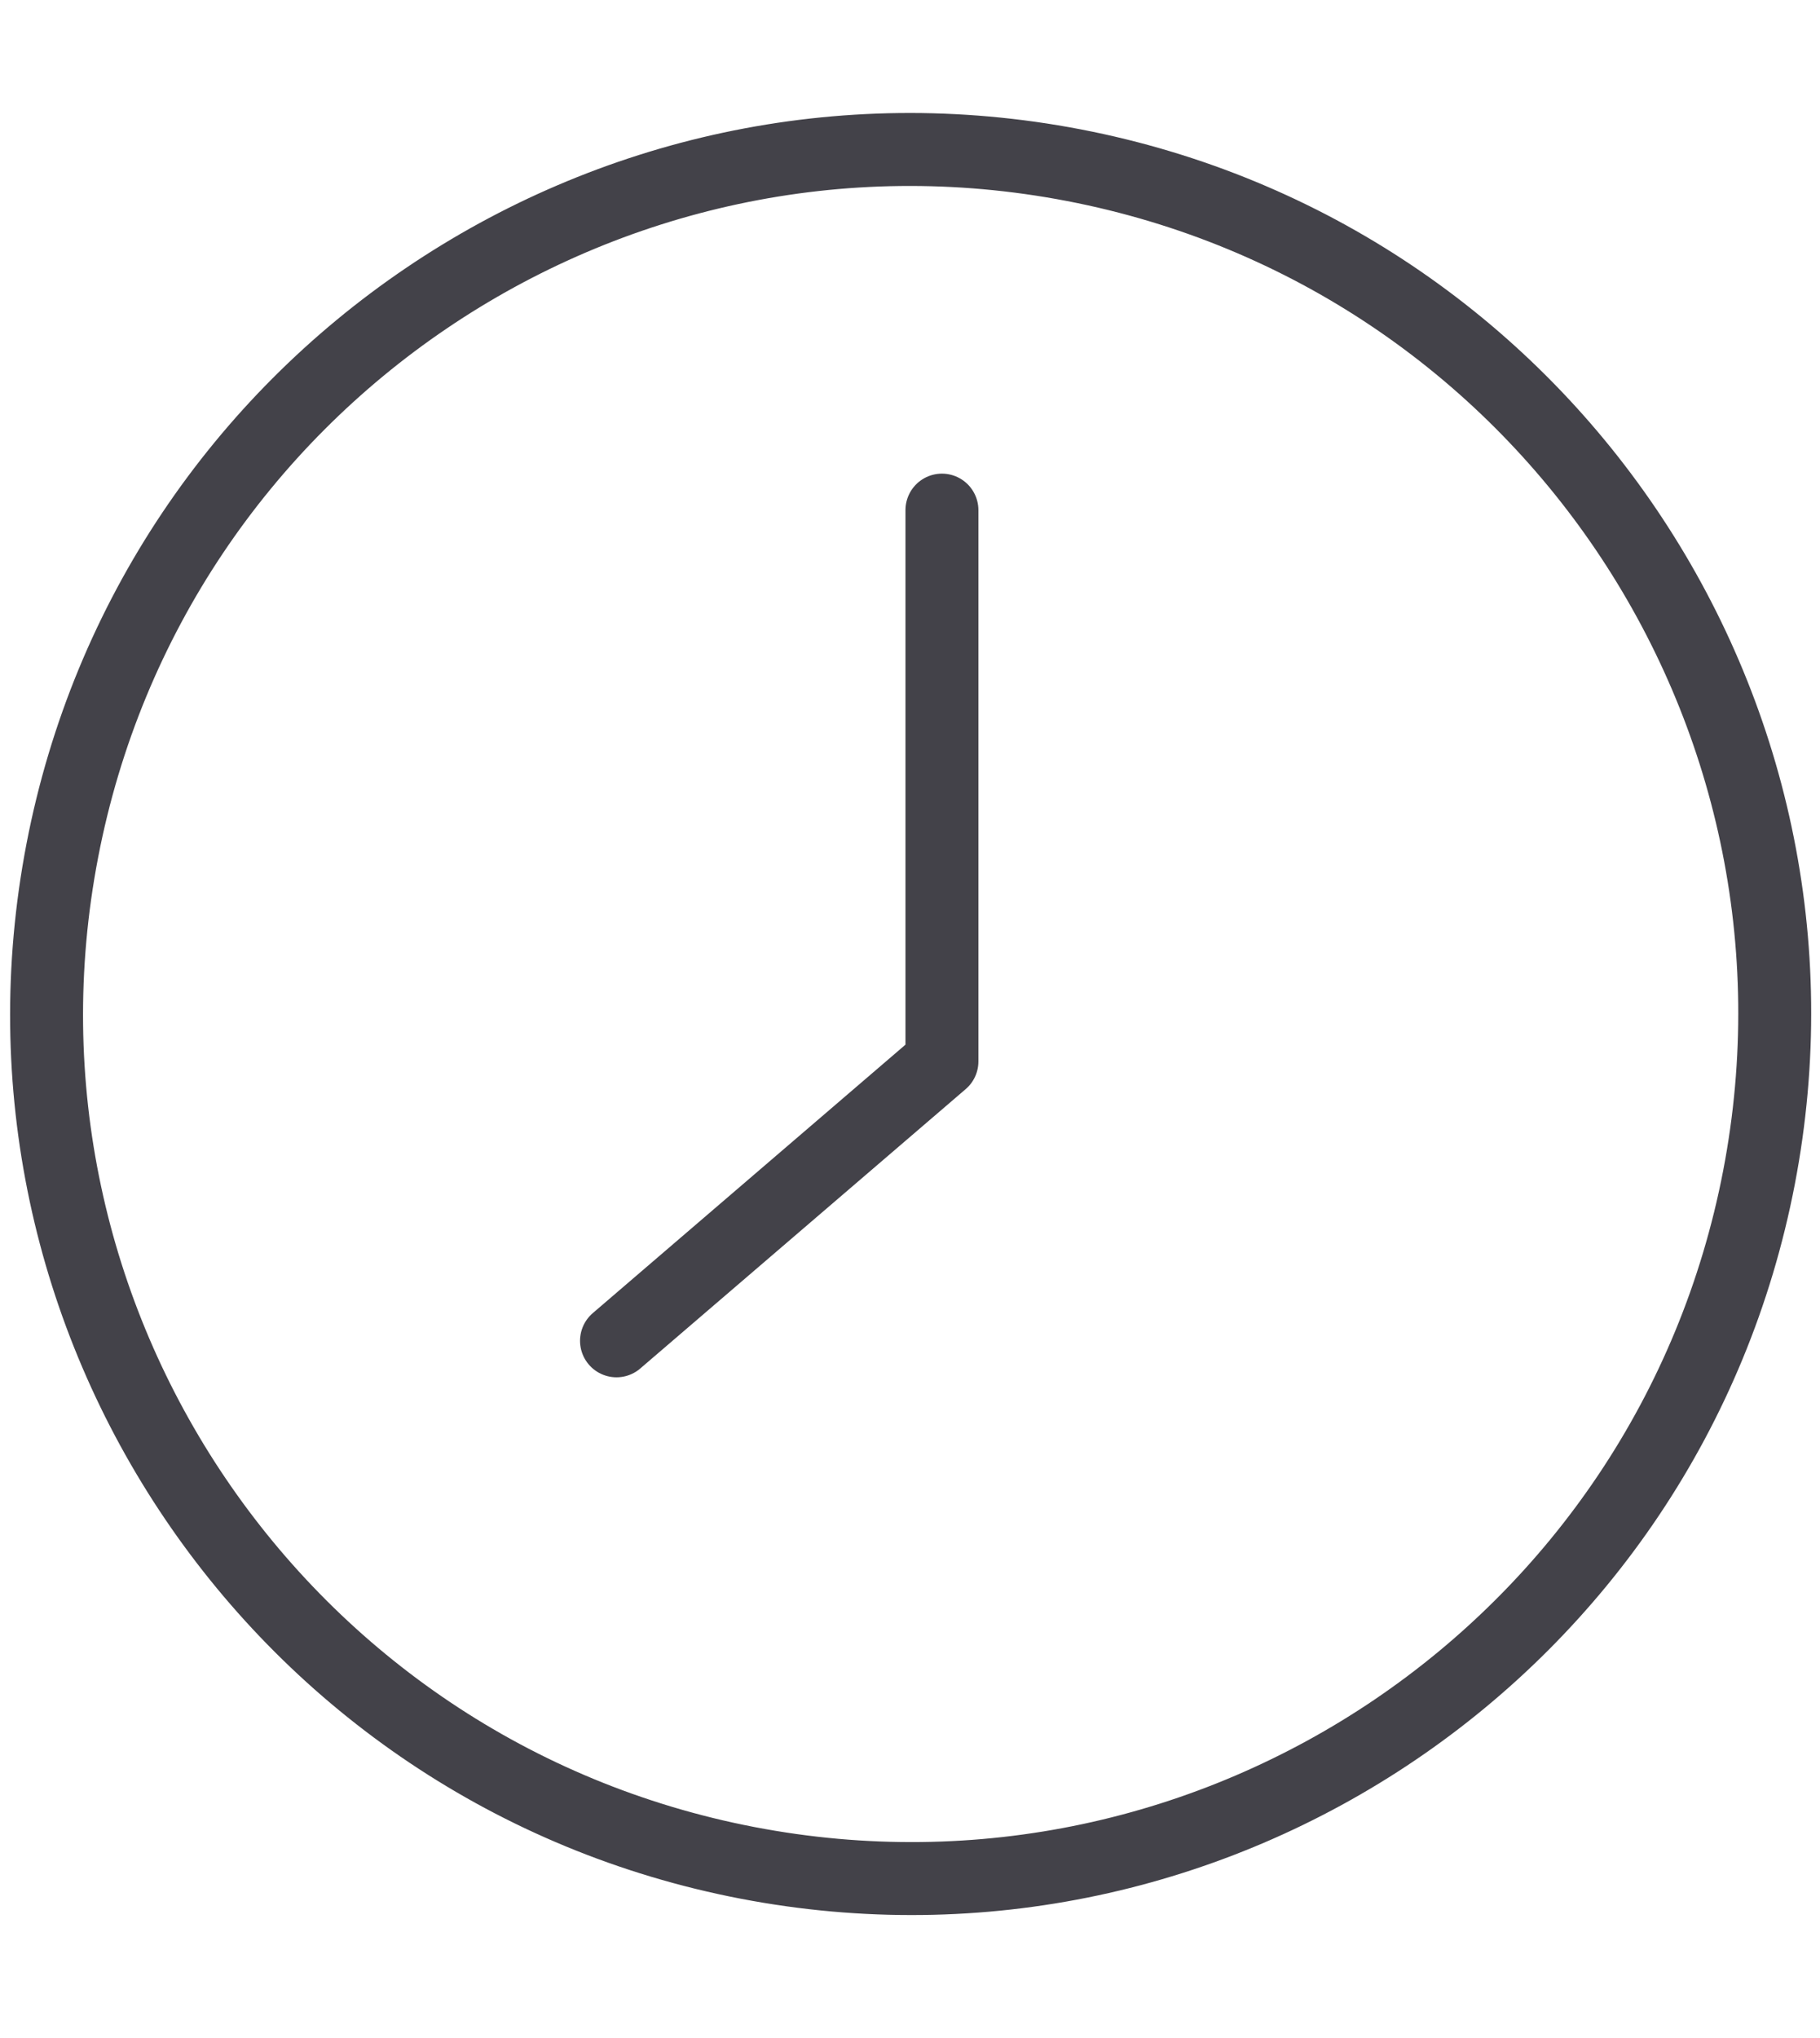
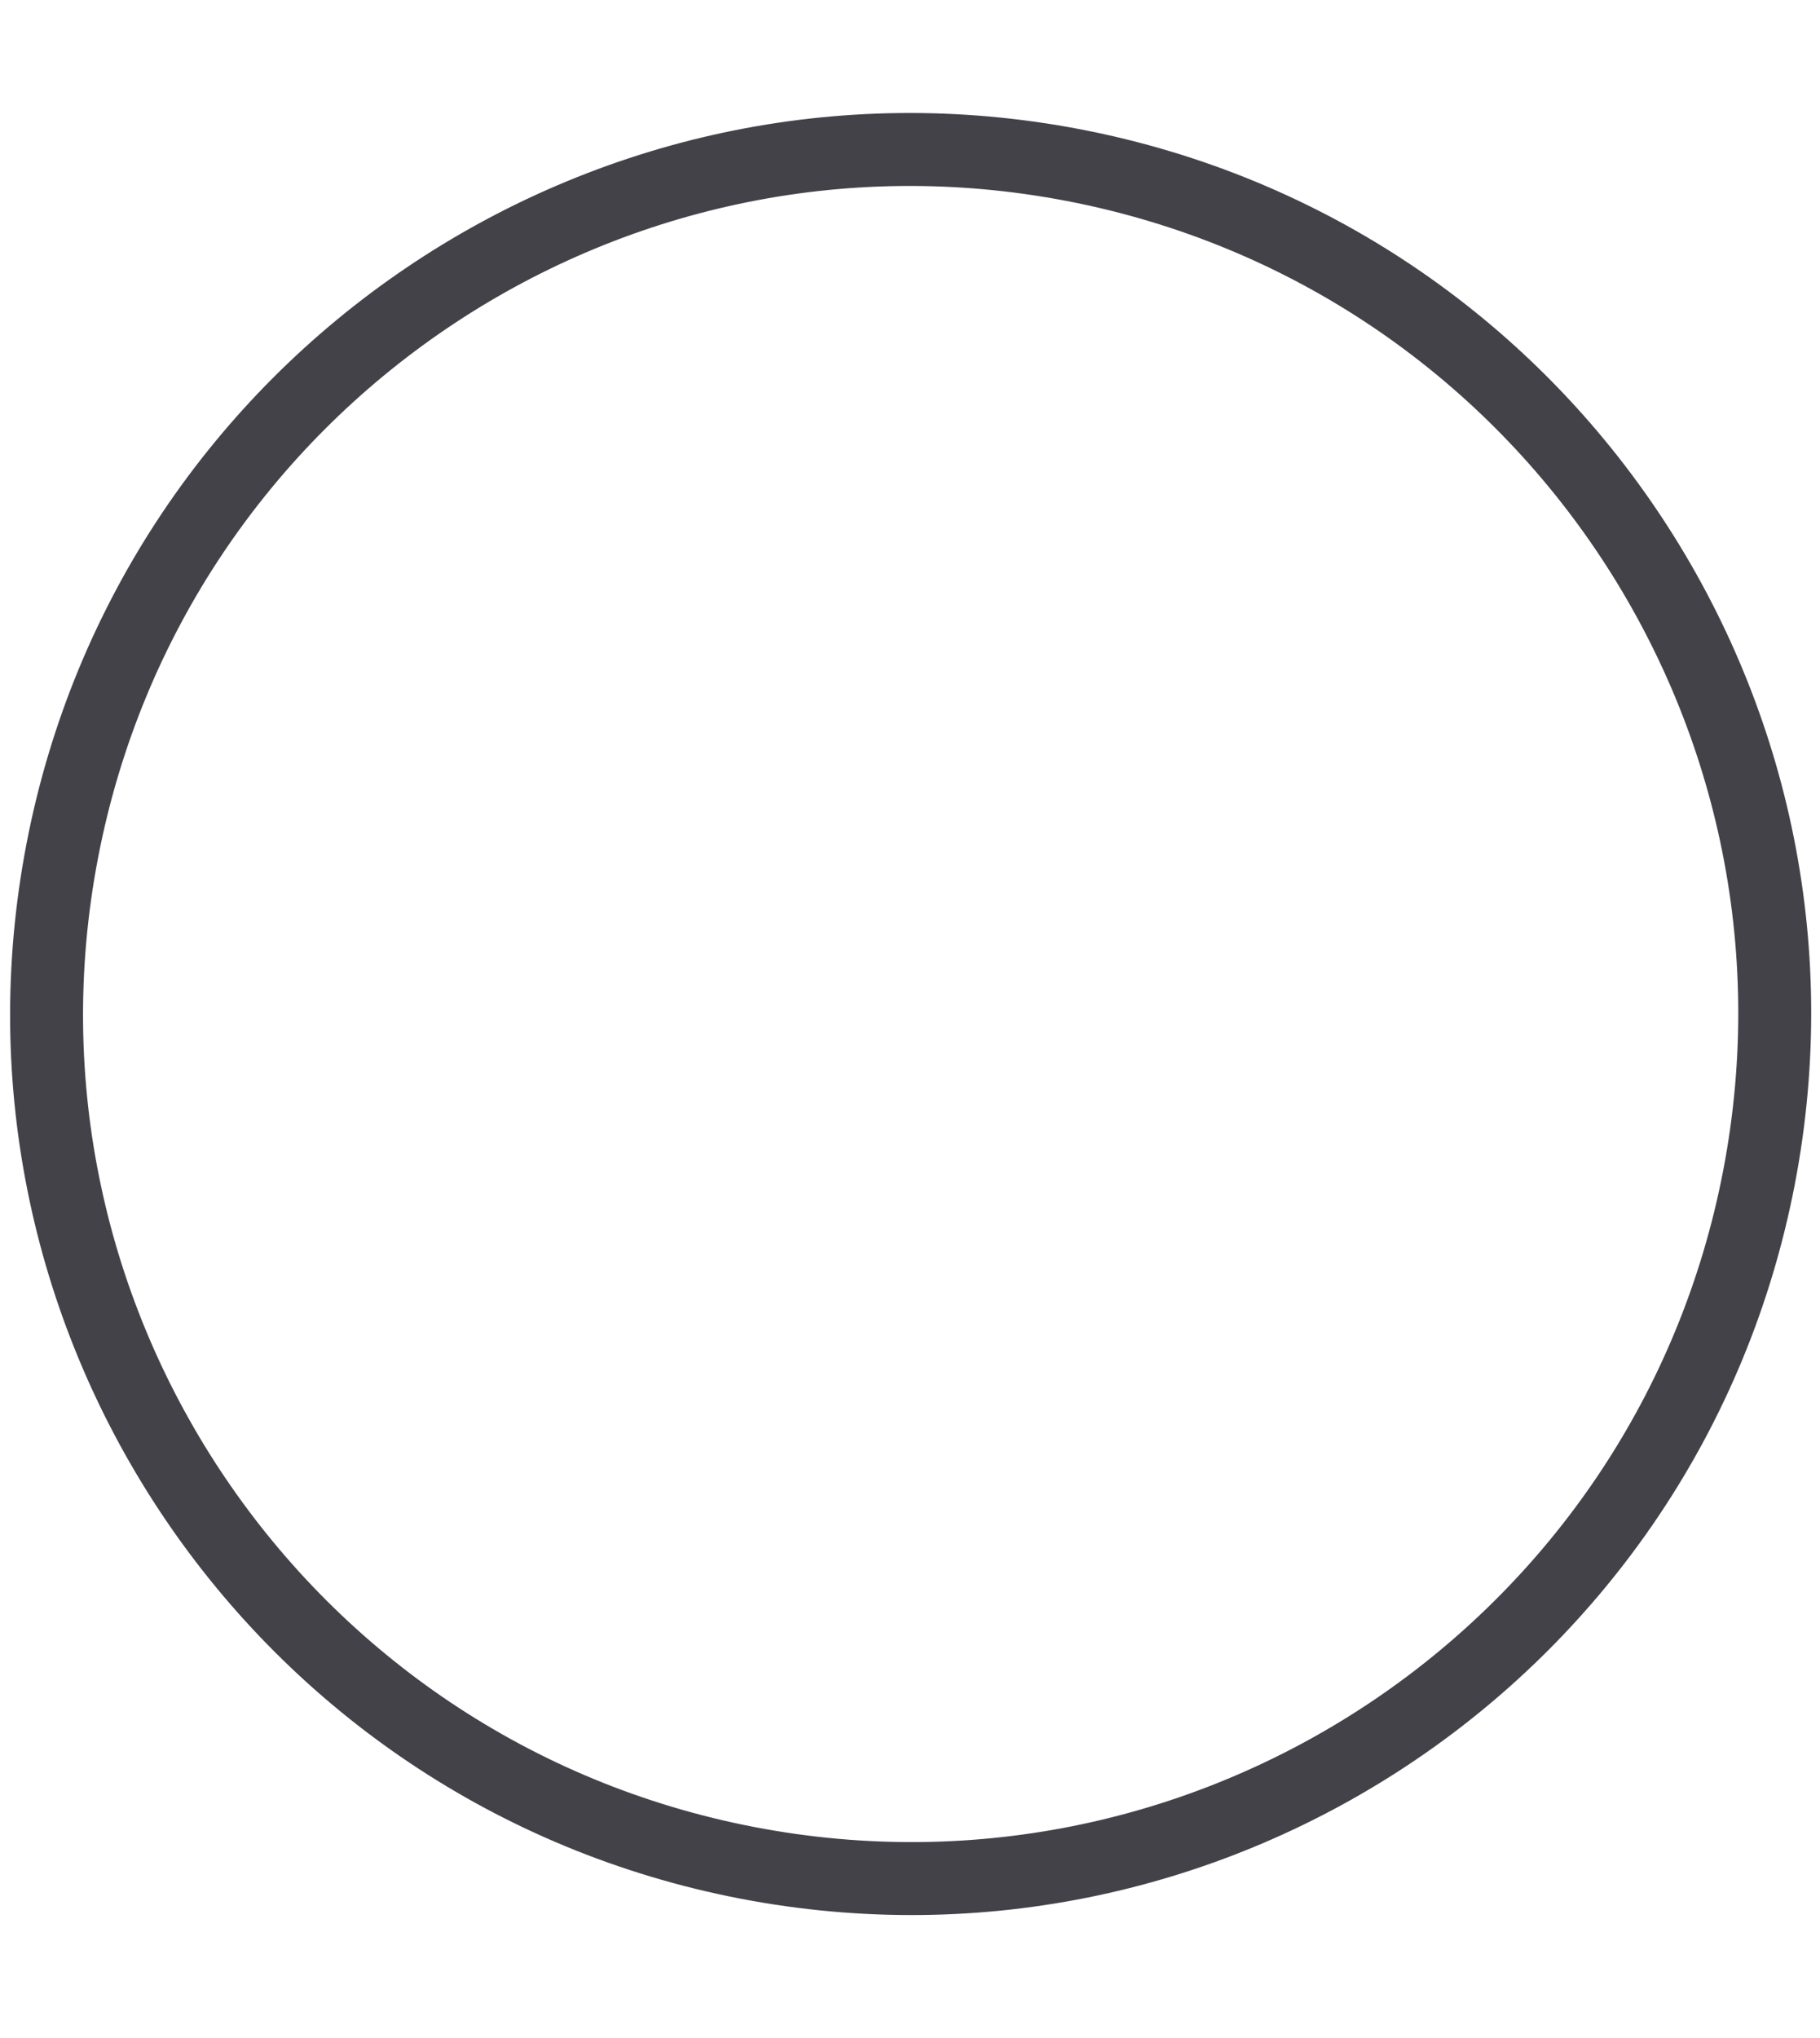
<svg xmlns="http://www.w3.org/2000/svg" width="42" height="47" viewBox="0 0 42 47" fill="none">
  <g clip-path="url(#clip0_7924_4303)">
    <path d="M40.592 27.159C42.674 16.346 35.597 5.894 24.785 3.811C13.973 1.729 3.52 8.807 1.438 19.619C-0.644 30.431 6.433 40.884 17.245 42.966C28.057 45.048 38.51 37.971 40.592 27.159Z" stroke="#434249" stroke-width="1.683" stroke-miterlimit="10" />
-     <path d="M21.737 24.482L14.227 30.926M21.737 11.766V24.482" stroke="#434249" stroke-width="1.683" stroke-miterlimit="10" stroke-linecap="round" stroke-linejoin="round" />
  </g>
  <defs>
    <clipPath id="clip0_7924_4303">
      <rect width="42" height="47" fill="white" />
    </clipPath>
  </defs>
</svg>